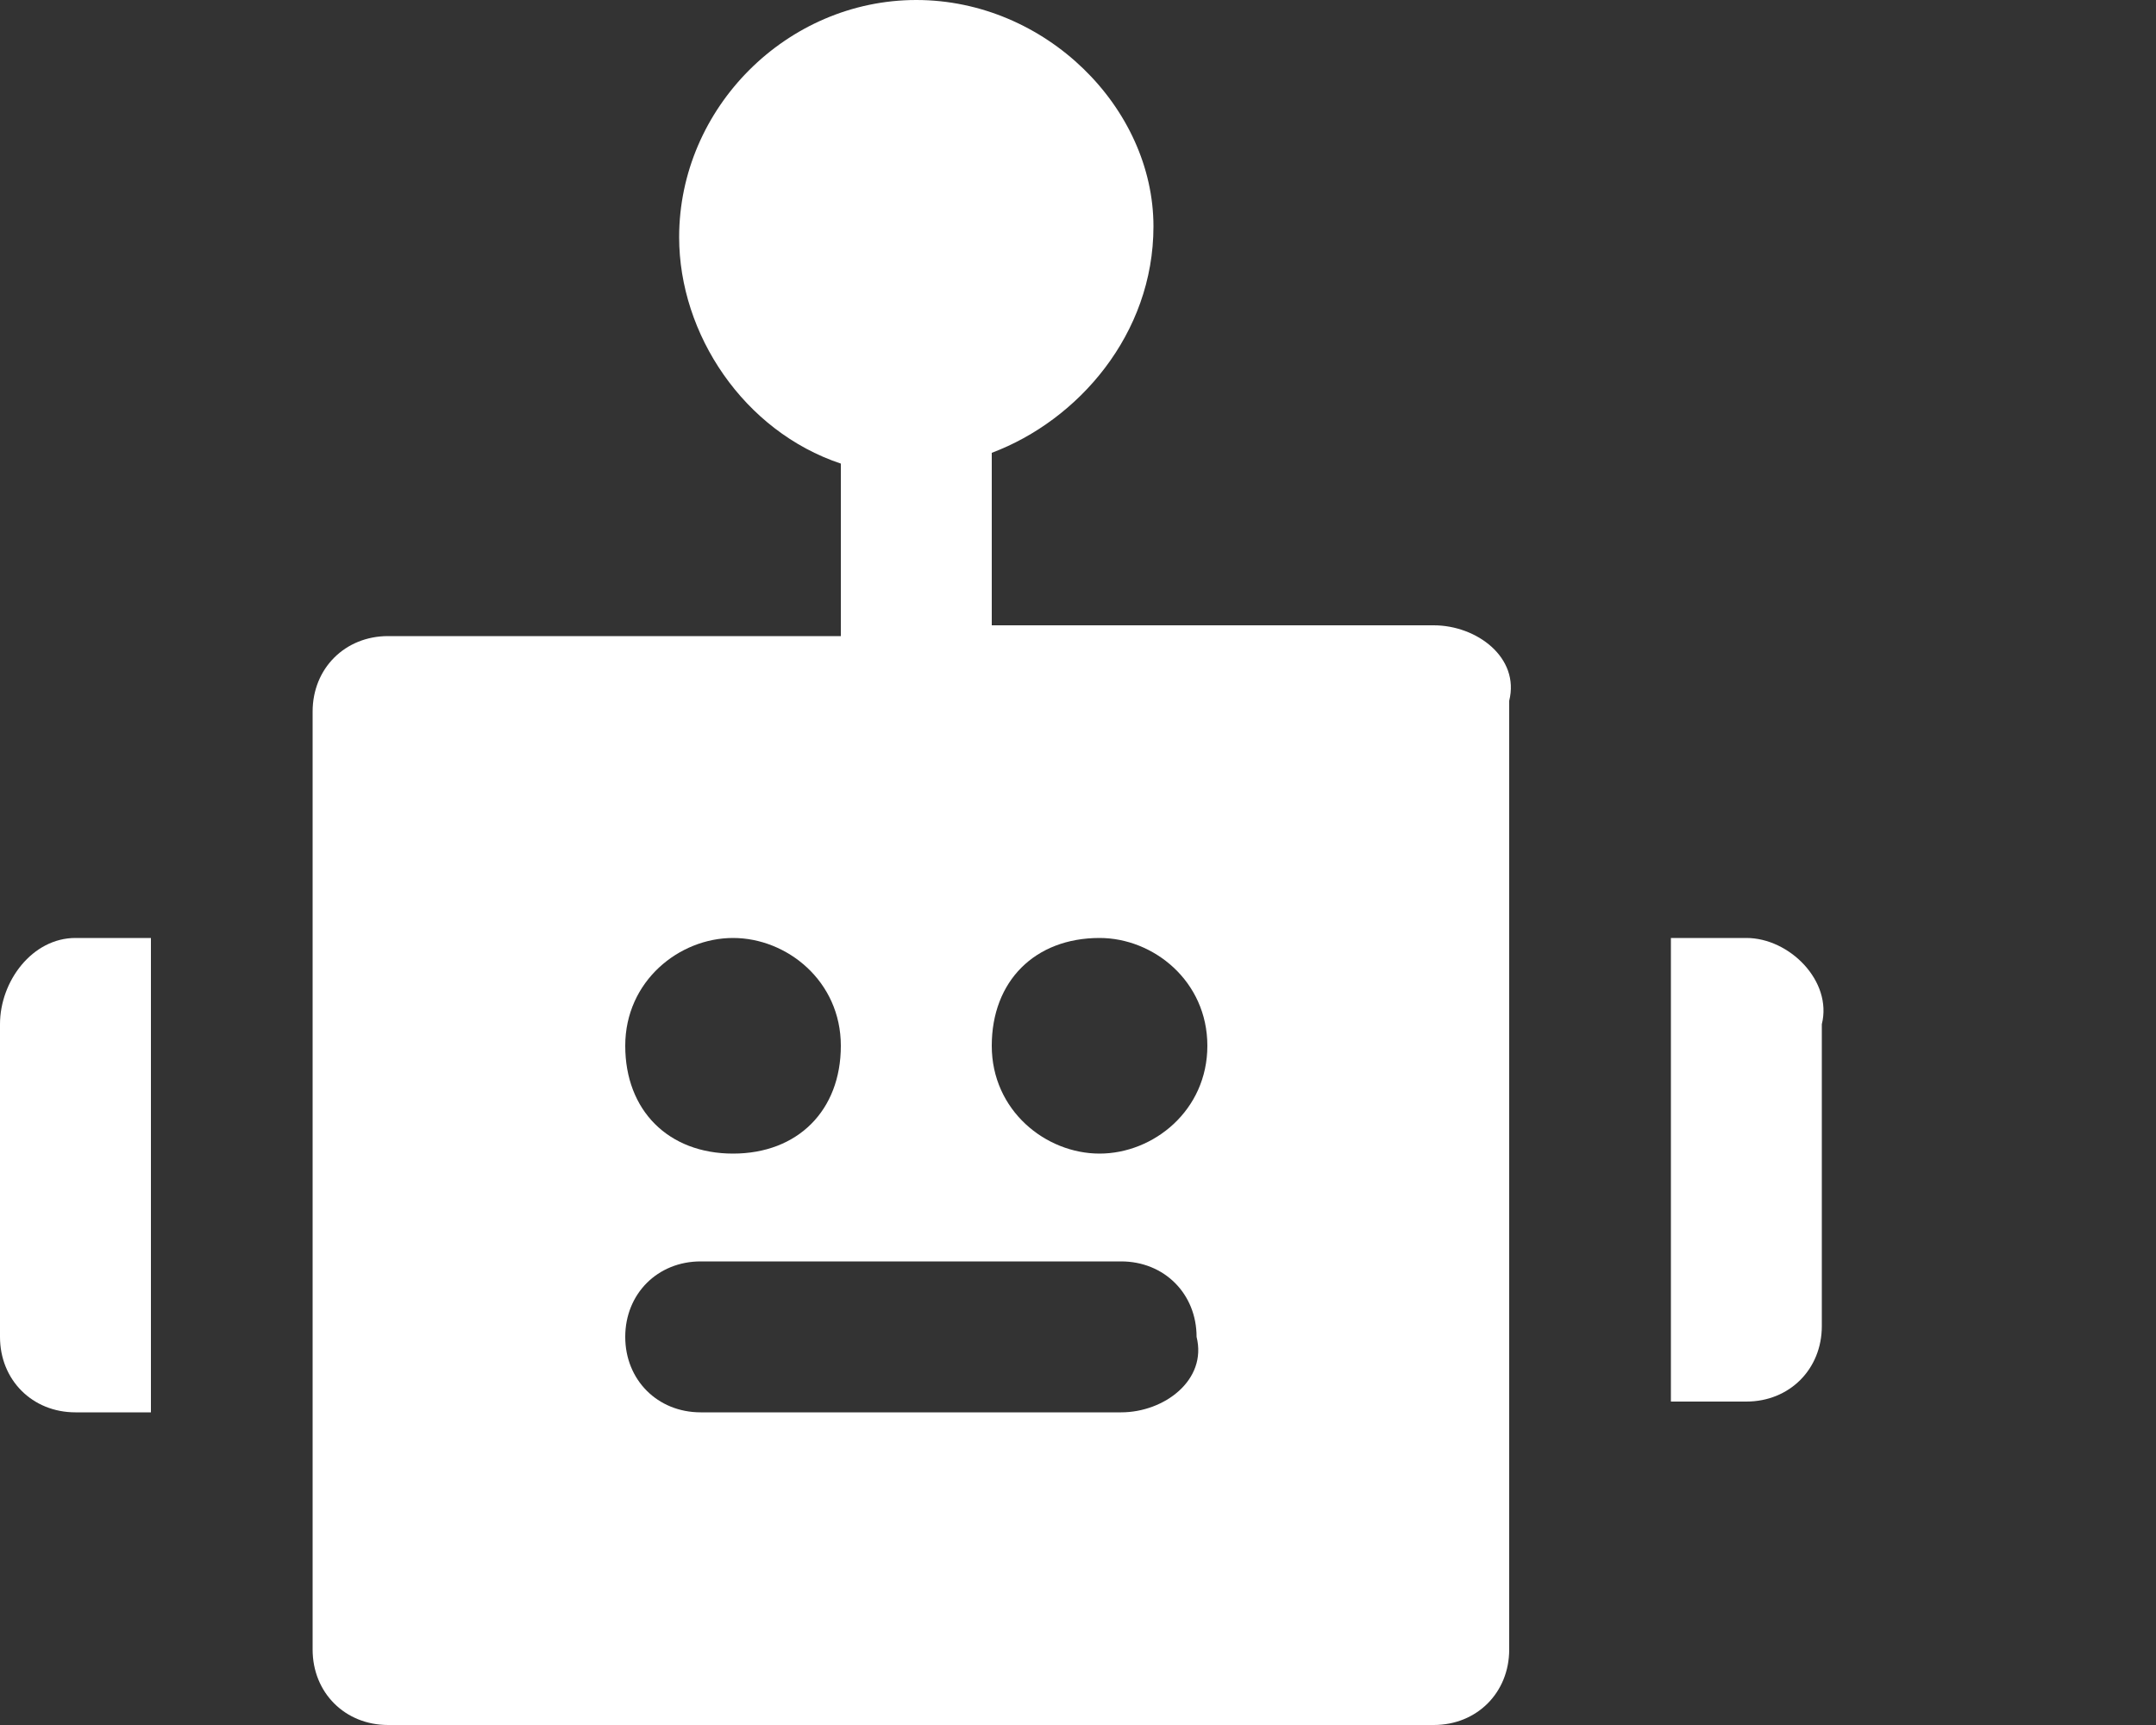
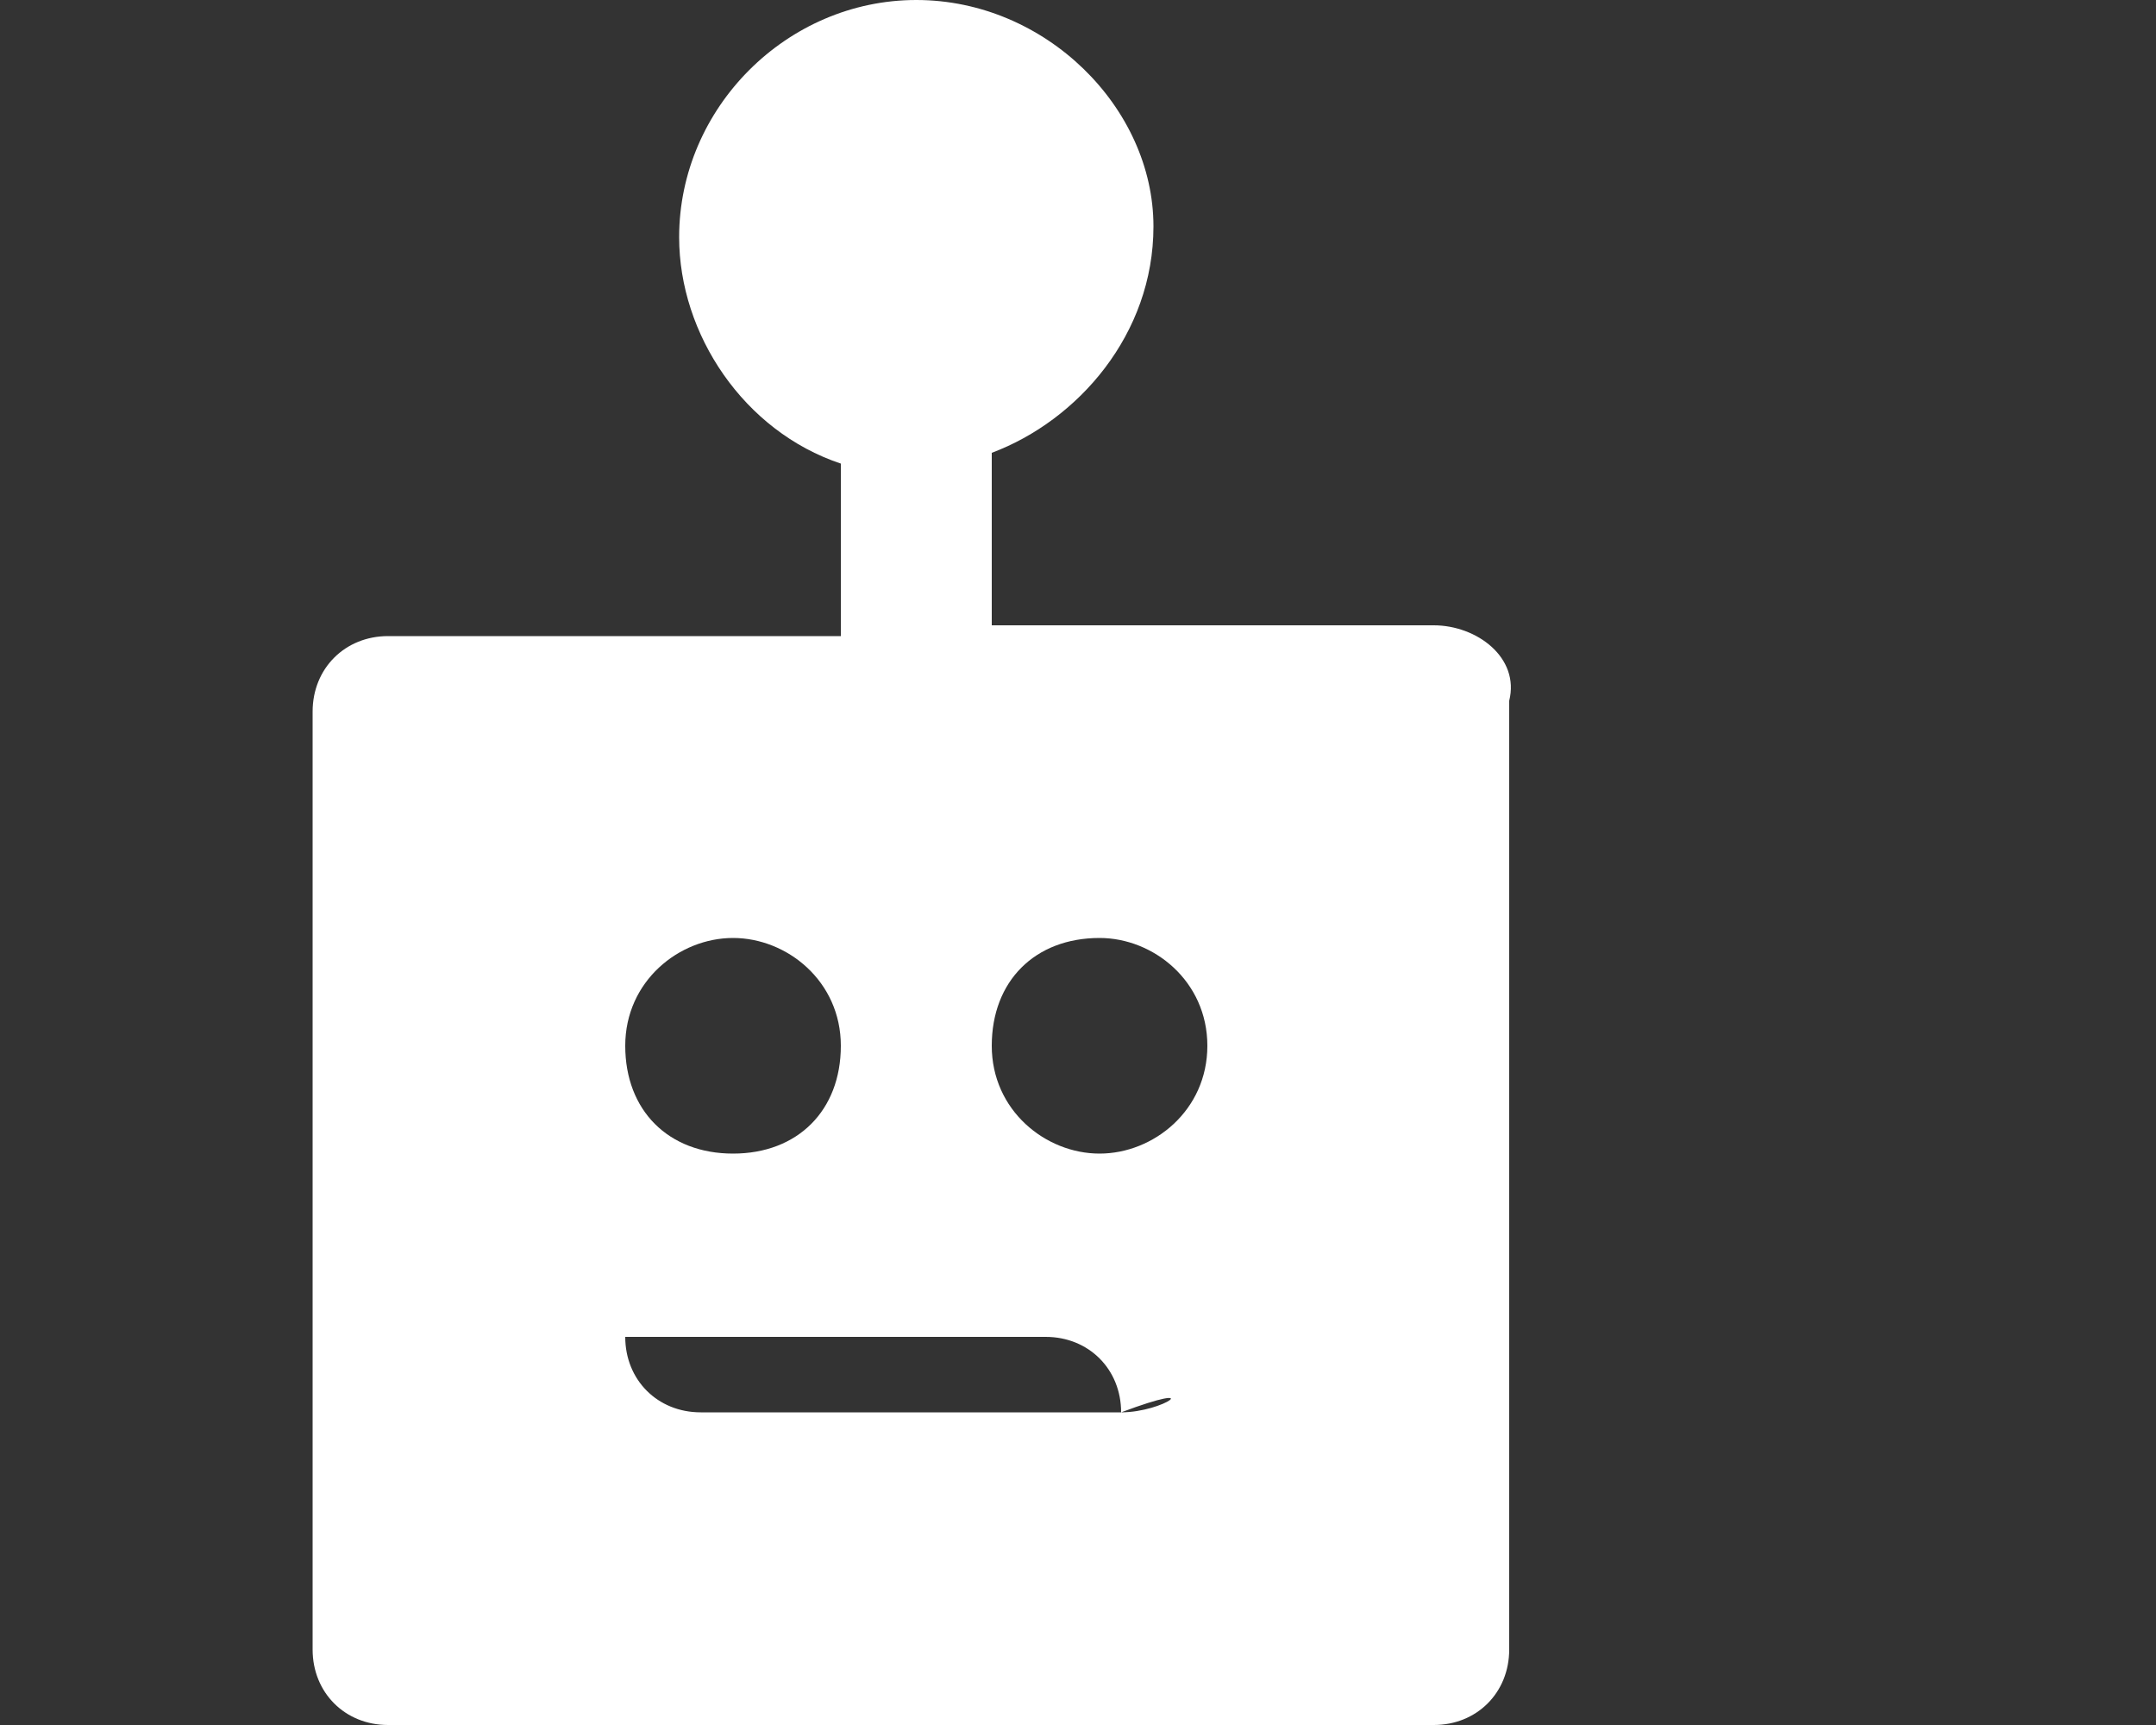
<svg xmlns="http://www.w3.org/2000/svg" version="1.1" id="Layer_1" x="0px" y="0px" viewBox="0 0 20 16" enable-background="new 0 0 20 16" xml:space="preserve">
  <rect x="0" y="0" width="20" height="16" fill="#333333" stroke="none" />
  <g>
    <g>
-       <path fill="#FFFFFF" d="M13.3,5.8H9.2V4.2c0.8-0.3,1.5-1.1,1.5-2.1C10.7,1,9.7,0,8.5,0S6.3,1,6.3,2.2c0,0.9,0.6,1.8,1.5,2.1v1.6    H3.6c-0.4,0-0.7,0.3-0.7,0.7v2.2v0.7v0.7v1.5v0.7v0.7v2.2c0,0.4,0.3,0.7,0.7,0.7h9.7c0.4,0,0.7-0.3,0.7-0.7v-2.2v-0.7v-0.7v-1.5    V9.5V8.7V6.5C14.1,6.1,13.7,5.8,13.3,5.8z M6.8,8.7c0.5,0,1,0.4,1,1s-0.4,1-1,1s-1-0.4-1-1S6.3,8.7,6.8,8.7z M10.4,13.1H6.5    c-0.4,0-0.7-0.3-0.7-0.7c0-0.4,0.3-0.7,0.7-0.7h3.9c0.4,0,0.7,0.3,0.7,0.7C11.2,12.8,10.8,13.1,10.4,13.1z M10.2,10.7    c-0.5,0-1-0.4-1-1s0.4-1,1-1c0.5,0,1,0.4,1,1S10.7,10.7,10.2,10.7z" />
+       <path fill="#FFFFFF" d="M13.3,5.8H9.2V4.2c0.8-0.3,1.5-1.1,1.5-2.1C10.7,1,9.7,0,8.5,0S6.3,1,6.3,2.2c0,0.9,0.6,1.8,1.5,2.1v1.6    H3.6c-0.4,0-0.7,0.3-0.7,0.7v2.2v0.7v0.7v1.5v0.7v0.7v2.2c0,0.4,0.3,0.7,0.7,0.7h9.7c0.4,0,0.7-0.3,0.7-0.7v-2.2v-0.7v-0.7v-1.5    V9.5V8.7V6.5C14.1,6.1,13.7,5.8,13.3,5.8z M6.8,8.7c0.5,0,1,0.4,1,1s-0.4,1-1,1s-1-0.4-1-1S6.3,8.7,6.8,8.7z M10.4,13.1H6.5    c-0.4,0-0.7-0.3-0.7-0.7h3.9c0.4,0,0.7,0.3,0.7,0.7C11.2,12.8,10.8,13.1,10.4,13.1z M10.2,10.7    c-0.5,0-1-0.4-1-1s0.4-1,1-1c0.5,0,1,0.4,1,1S10.7,10.7,10.2,10.7z" />
    </g>
  </g>
  <g>
    <g>
-       <path fill="#FFFFFF" d="M0.7,8.7C0.3,8.7,0,9.1,0,9.5v2.9c0,0.4,0.3,0.7,0.7,0.7h0.7v-0.7v-0.7v-1.5V9.5V8.7L0.7,8.7L0.7,8.7z" />
-     </g>
+       </g>
  </g>
  <g>
    <g>
-       <path fill="#FFFFFF" d="M16.2,8.7h-0.7v0.7v0.7v1.5v0.7v0.7h0.7c0.4,0,0.7-0.3,0.7-0.7V9.5C17,9.1,16.6,8.7,16.2,8.7z" />
-     </g>
+       </g>
  </g>
</svg>